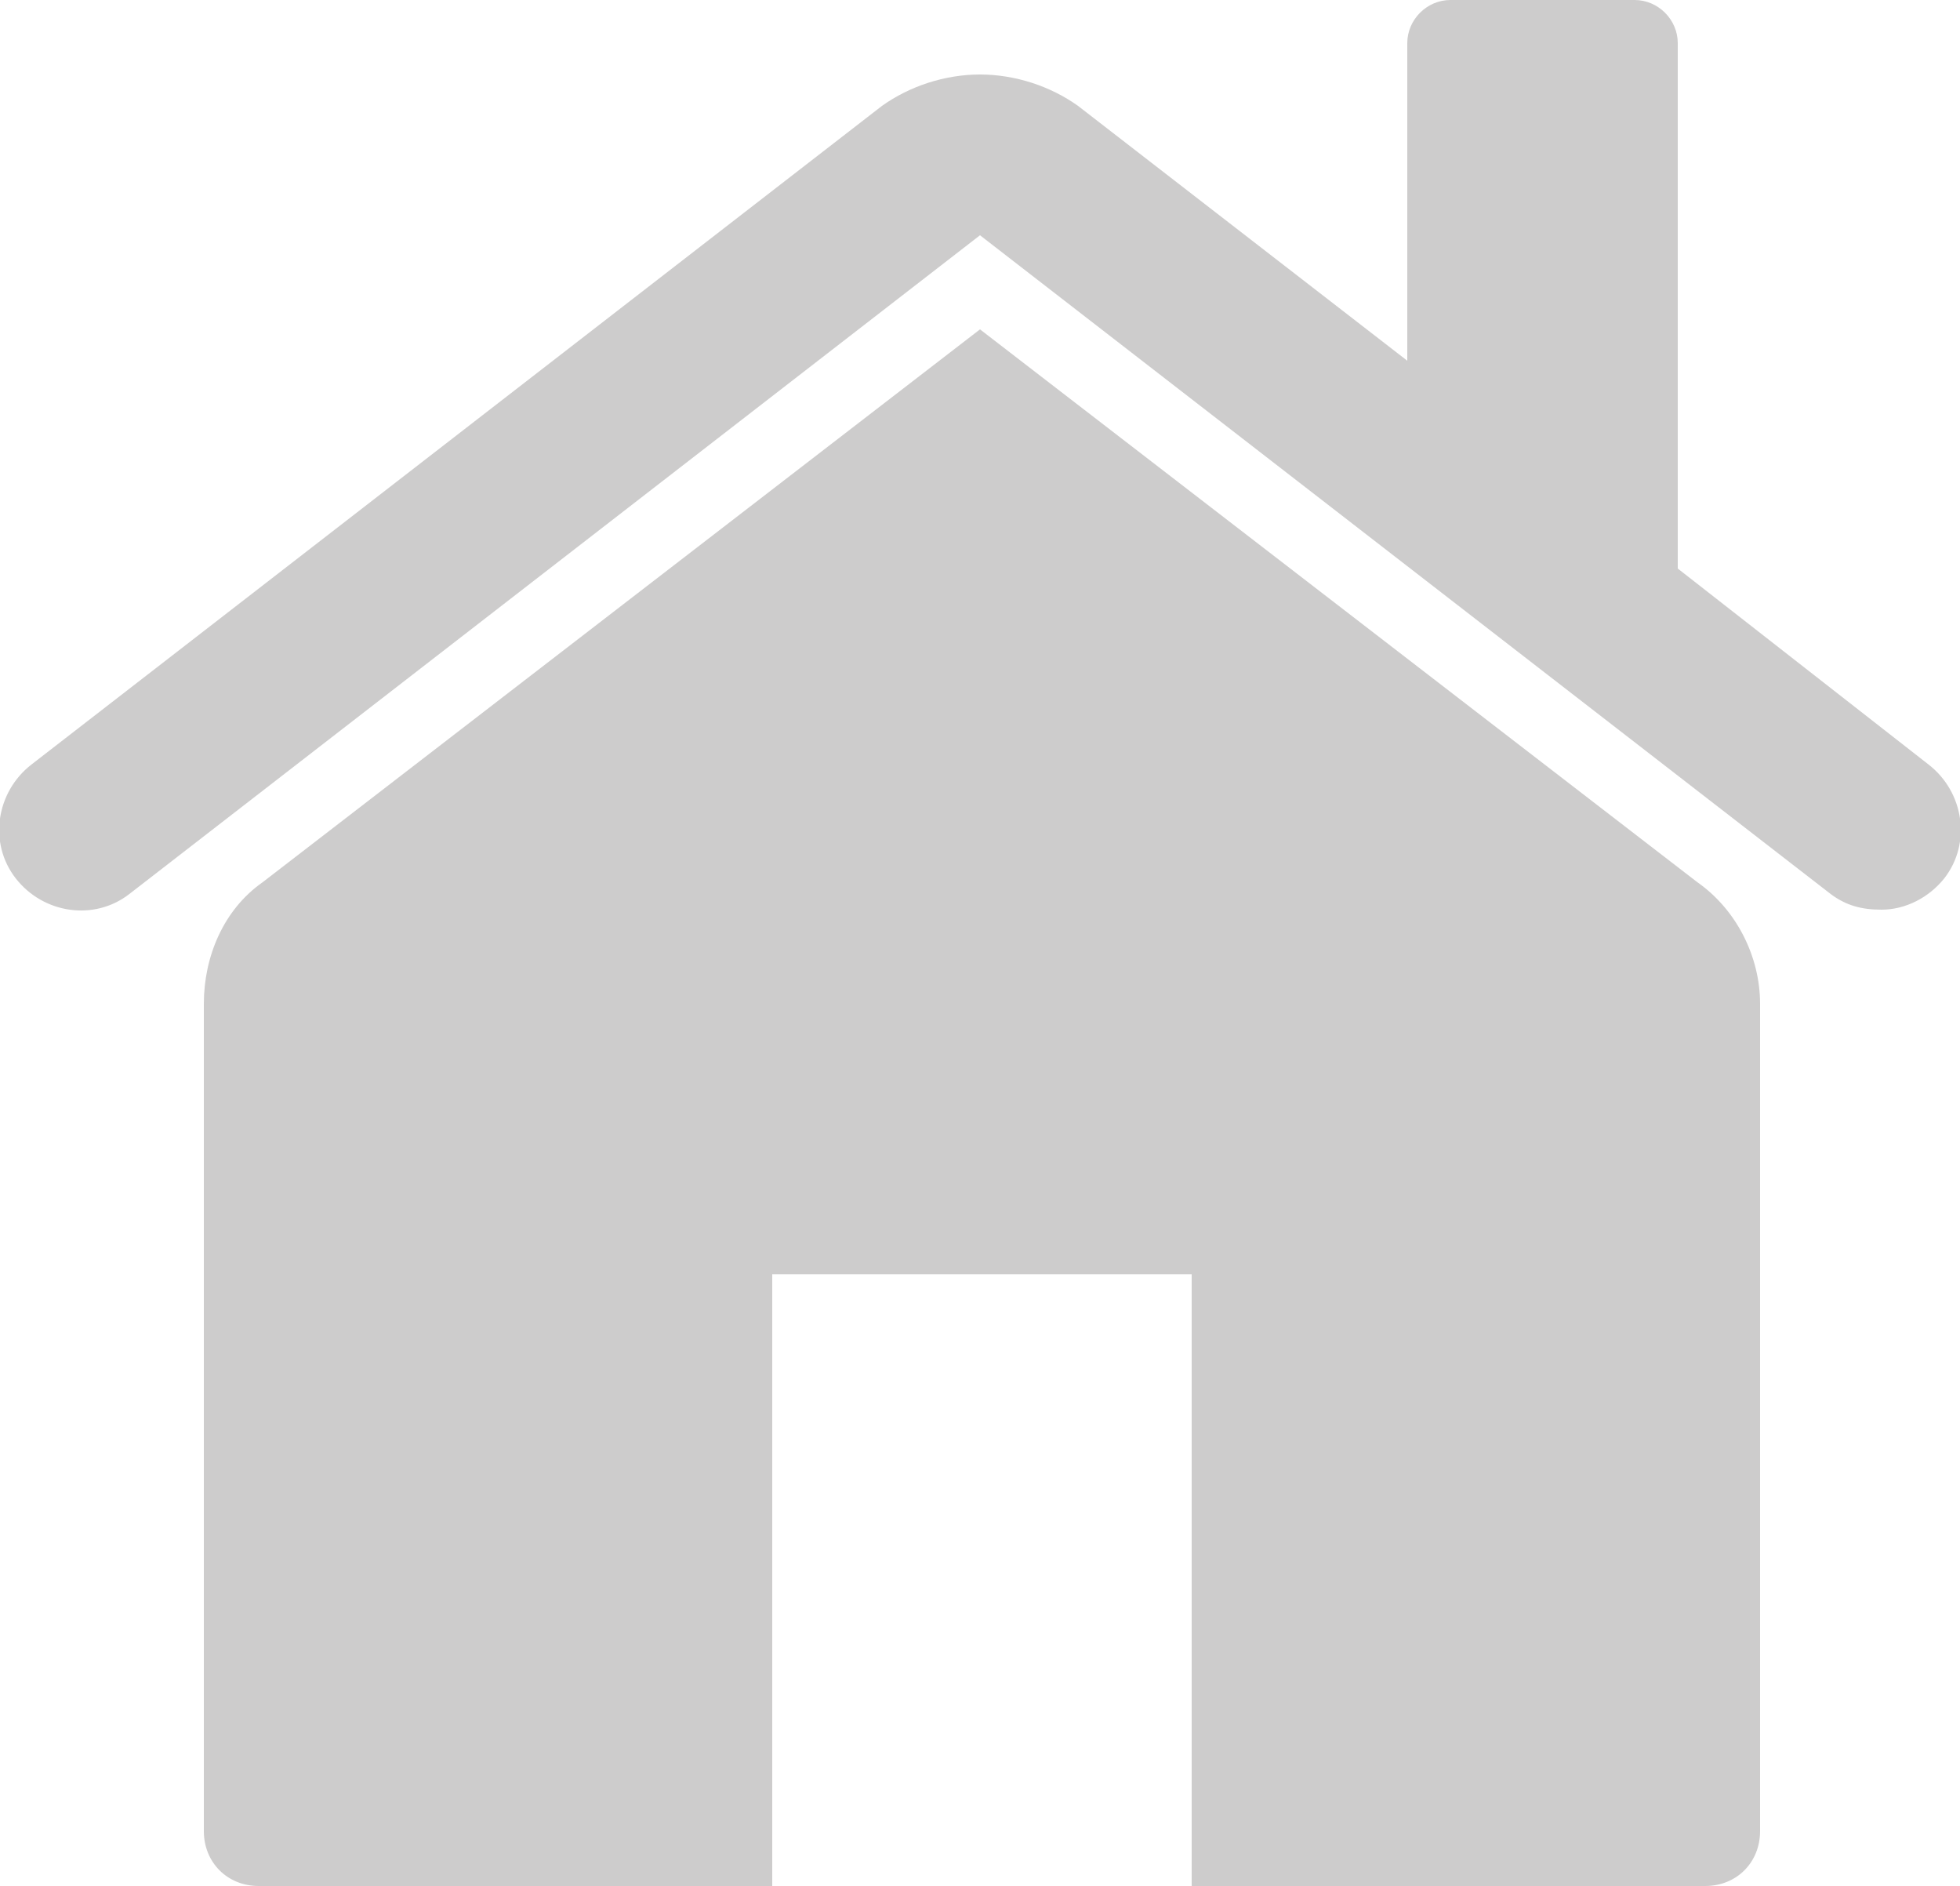
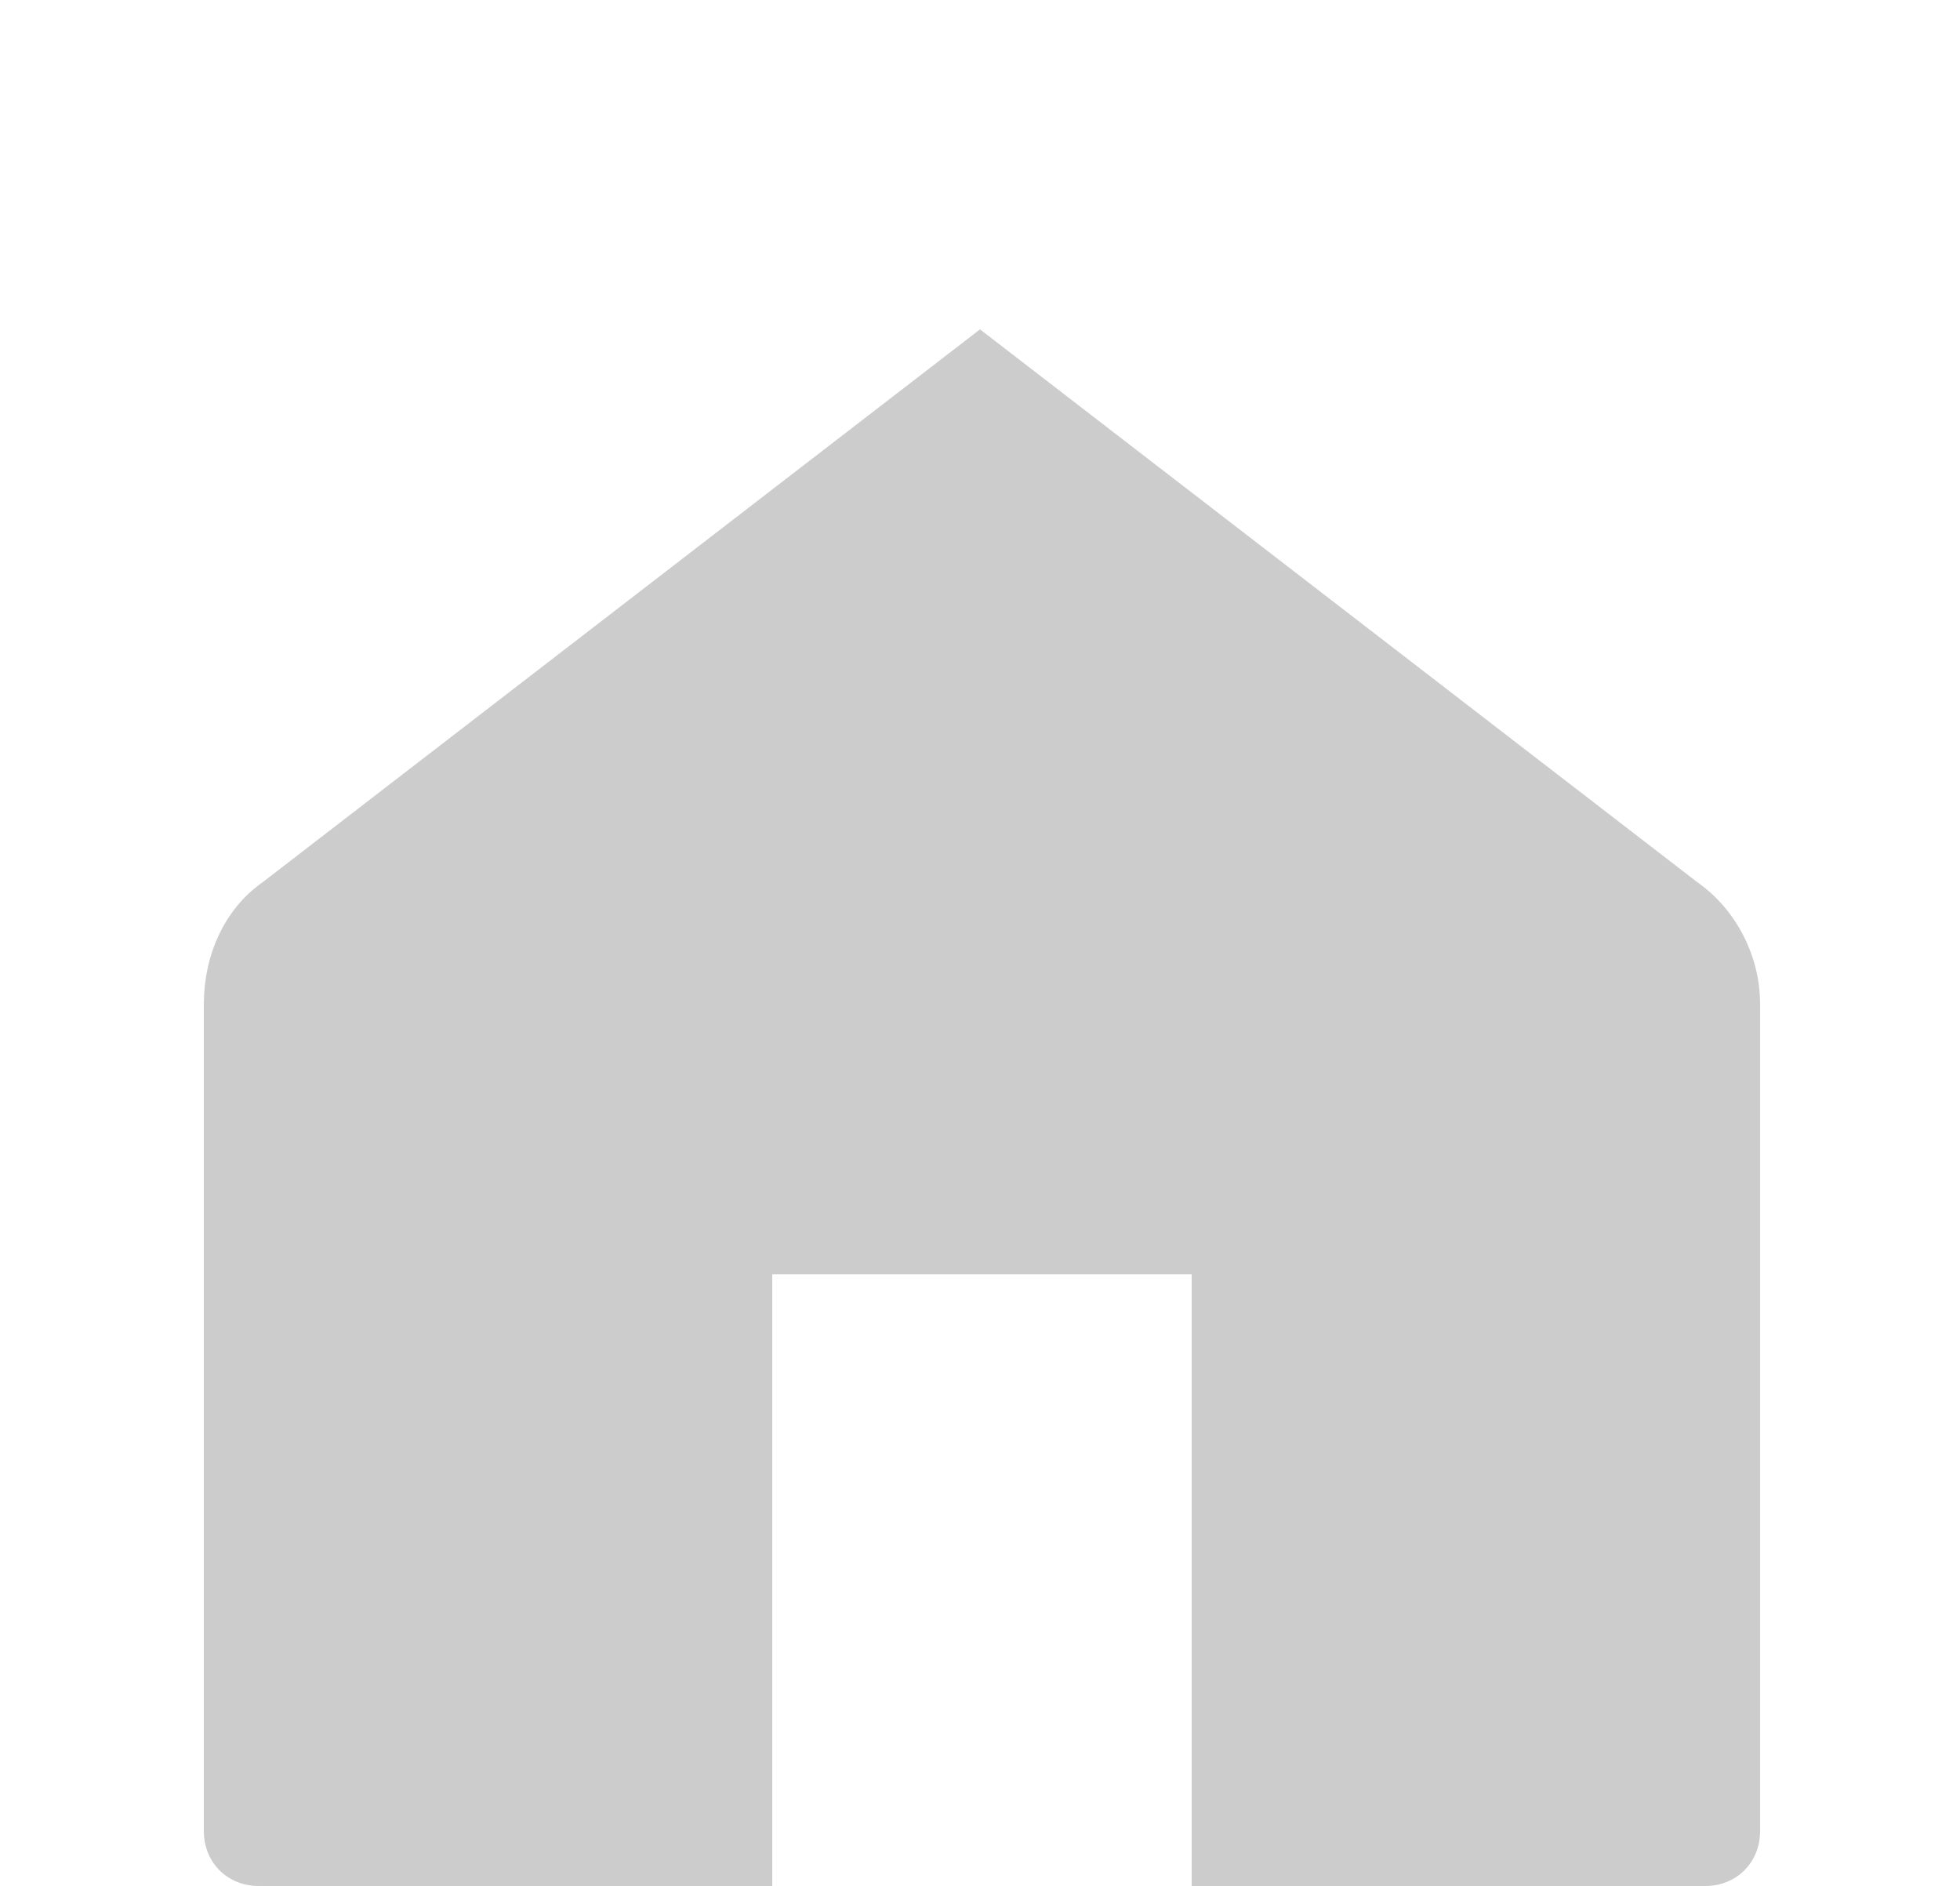
<svg xmlns="http://www.w3.org/2000/svg" version="1.1" id="Vrstva_1" x="0px" y="0px" viewBox="0 0 50 48.1" style="enable-background:new 0 0 50 48.1;" xml:space="preserve">
  <style type="text/css">
	.st0{fill:#CDCCCC;}
</style>
  <g>
    <path class="st0" d="M43.3,22.5L25,8.4L6.7,22.5c-1,0.7-1.5,1.9-1.5,3.1v21.1c0,0.8,0.6,1.4,1.4,1.4h13.1V32.5h10.7v15.6h13.1   c0.8,0,1.4-0.6,1.4-1.4V25.6C44.9,24.4,44.3,23.2,43.3,22.5z" />
-     <path class="st0" d="M49.2,19.5l-6.4-5V1.1c0-0.6-0.5-1.1-1.1-1.1H37c-0.6,0-1.1,0.5-1.1,1.1v8.1l-8.4-6.5l0,0   c-0.7-0.5-1.6-0.8-2.5-0.8s-1.8,0.3-2.5,0.8l0,0L0.8,19.5c-0.9,0.7-1.1,2-0.4,2.9c0.7,0.9,2,1.1,2.9,0.4L25,6l21.7,16.8   c0.4,0.3,0.8,0.4,1.3,0.4c0.6,0,1.2-0.3,1.6-0.8C50.3,21.5,50.1,20.2,49.2,19.5z" />
  </g>
</svg>